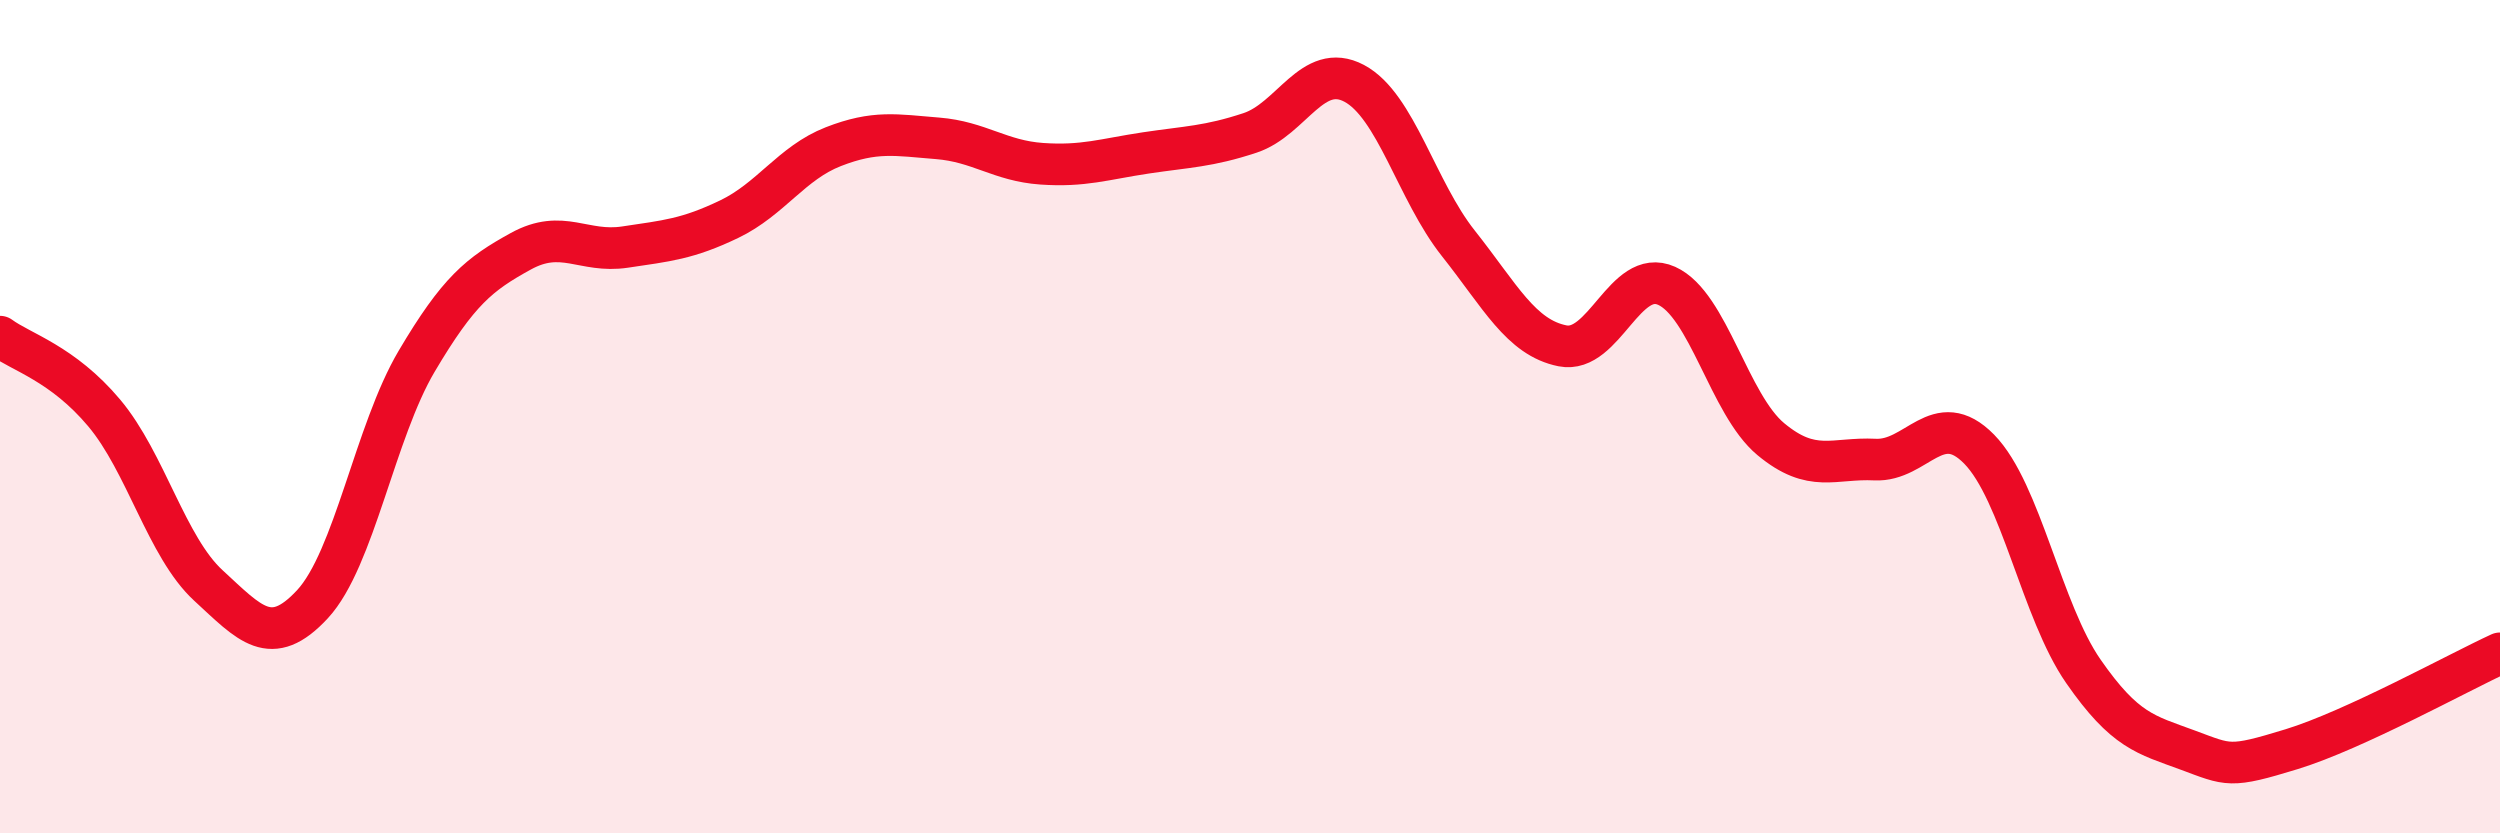
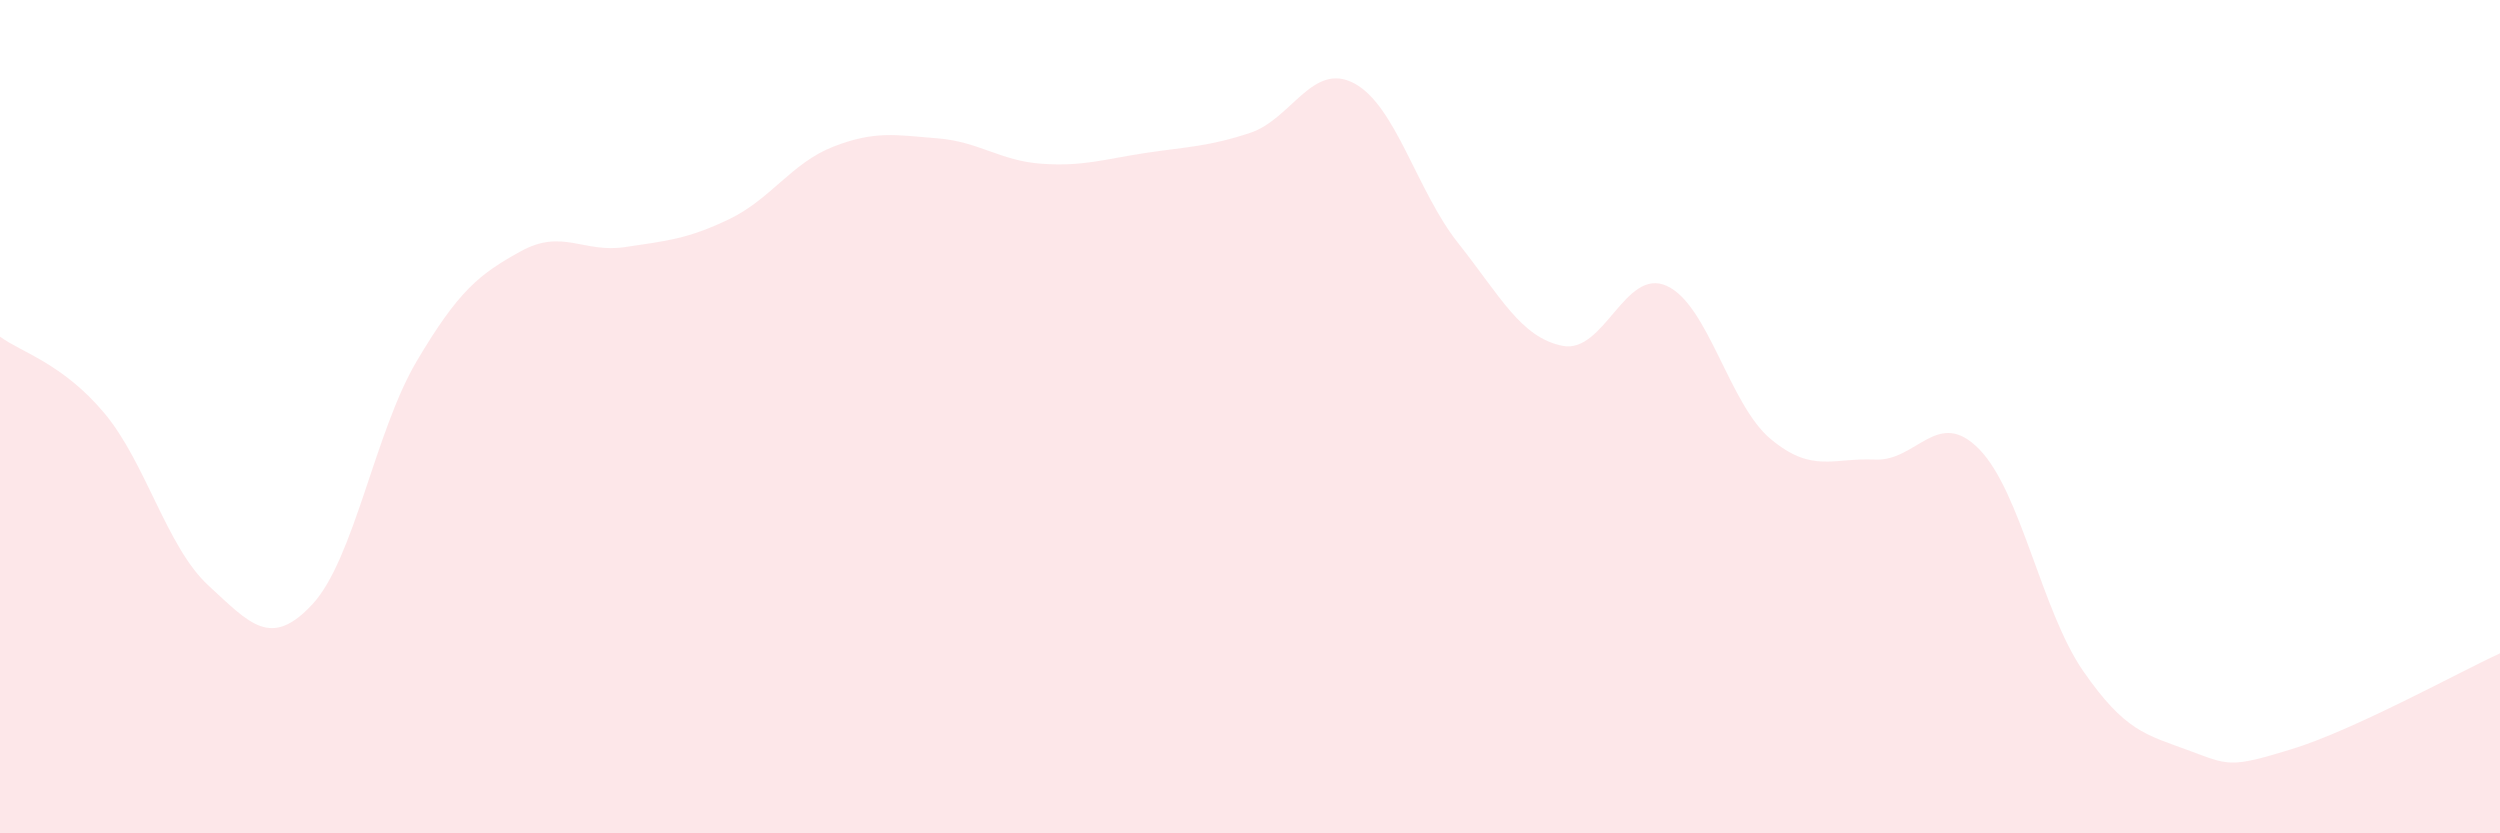
<svg xmlns="http://www.w3.org/2000/svg" width="60" height="20" viewBox="0 0 60 20">
  <path d="M 0,8.08 C 0.5,8.45 1.5,8.72 2.5,9.91 C 3.5,11.1 4,13.13 5,14.05 C 6,14.97 6.5,15.58 7.5,14.5 C 8.5,13.42 9,10.36 10,8.67 C 11,6.98 11.5,6.58 12.5,6.03 C 13.5,5.48 14,6.08 15,5.93 C 16,5.78 16.5,5.74 17.5,5.26 C 18.5,4.78 19,3.91 20,3.52 C 21,3.13 21.5,3.24 22.5,3.32 C 23.5,3.4 24,3.86 25,3.93 C 26,4 26.5,3.82 27.5,3.67 C 28.5,3.52 29,3.52 30,3.19 C 31,2.86 31.5,1.47 32.5,2 C 33.5,2.53 34,4.58 35,5.84 C 36,7.1 36.5,8.1 37.5,8.3 C 38.5,8.5 39,6.41 40,6.86 C 41,7.31 41.5,9.71 42.5,10.54 C 43.5,11.37 44,10.98 45,11.03 C 46,11.08 46.5,9.76 47.5,10.78 C 48.5,11.8 49,14.67 50,16.11 C 51,17.55 51.5,17.63 52.5,18 C 53.5,18.37 53.5,18.44 55,17.98 C 56.5,17.52 59,16.14 60,15.68L60 20L0 20Z" fill="#EB0A25" opacity="0.1" stroke-linecap="round" stroke-linejoin="round" />
-   <path d="M 0,8.08 C 0.5,8.45 1.5,8.72 2.5,9.91 C 3.5,11.1 4,13.13 5,14.05 C 6,14.97 6.5,15.58 7.5,14.5 C 8.5,13.42 9,10.36 10,8.67 C 11,6.98 11.5,6.58 12.5,6.03 C 13.5,5.48 14,6.08 15,5.93 C 16,5.78 16.5,5.74 17.5,5.26 C 18.5,4.78 19,3.91 20,3.52 C 21,3.13 21.5,3.24 22.5,3.32 C 23.5,3.4 24,3.86 25,3.93 C 26,4 26.5,3.82 27.5,3.67 C 28.5,3.52 29,3.52 30,3.19 C 31,2.86 31.5,1.47 32.5,2 C 33.5,2.53 34,4.58 35,5.84 C 36,7.1 36.5,8.1 37.5,8.3 C 38.5,8.5 39,6.41 40,6.86 C 41,7.31 41.5,9.71 42.5,10.54 C 43.5,11.37 44,10.98 45,11.03 C 46,11.08 46.5,9.76 47.5,10.78 C 48.5,11.8 49,14.67 50,16.11 C 51,17.55 51.5,17.63 52.5,18 C 53.5,18.37 53.5,18.44 55,17.98 C 56.5,17.52 59,16.14 60,15.68" stroke="#EB0A25" stroke-width="1" fill="none" stroke-linecap="round" stroke-linejoin="round" />
</svg>